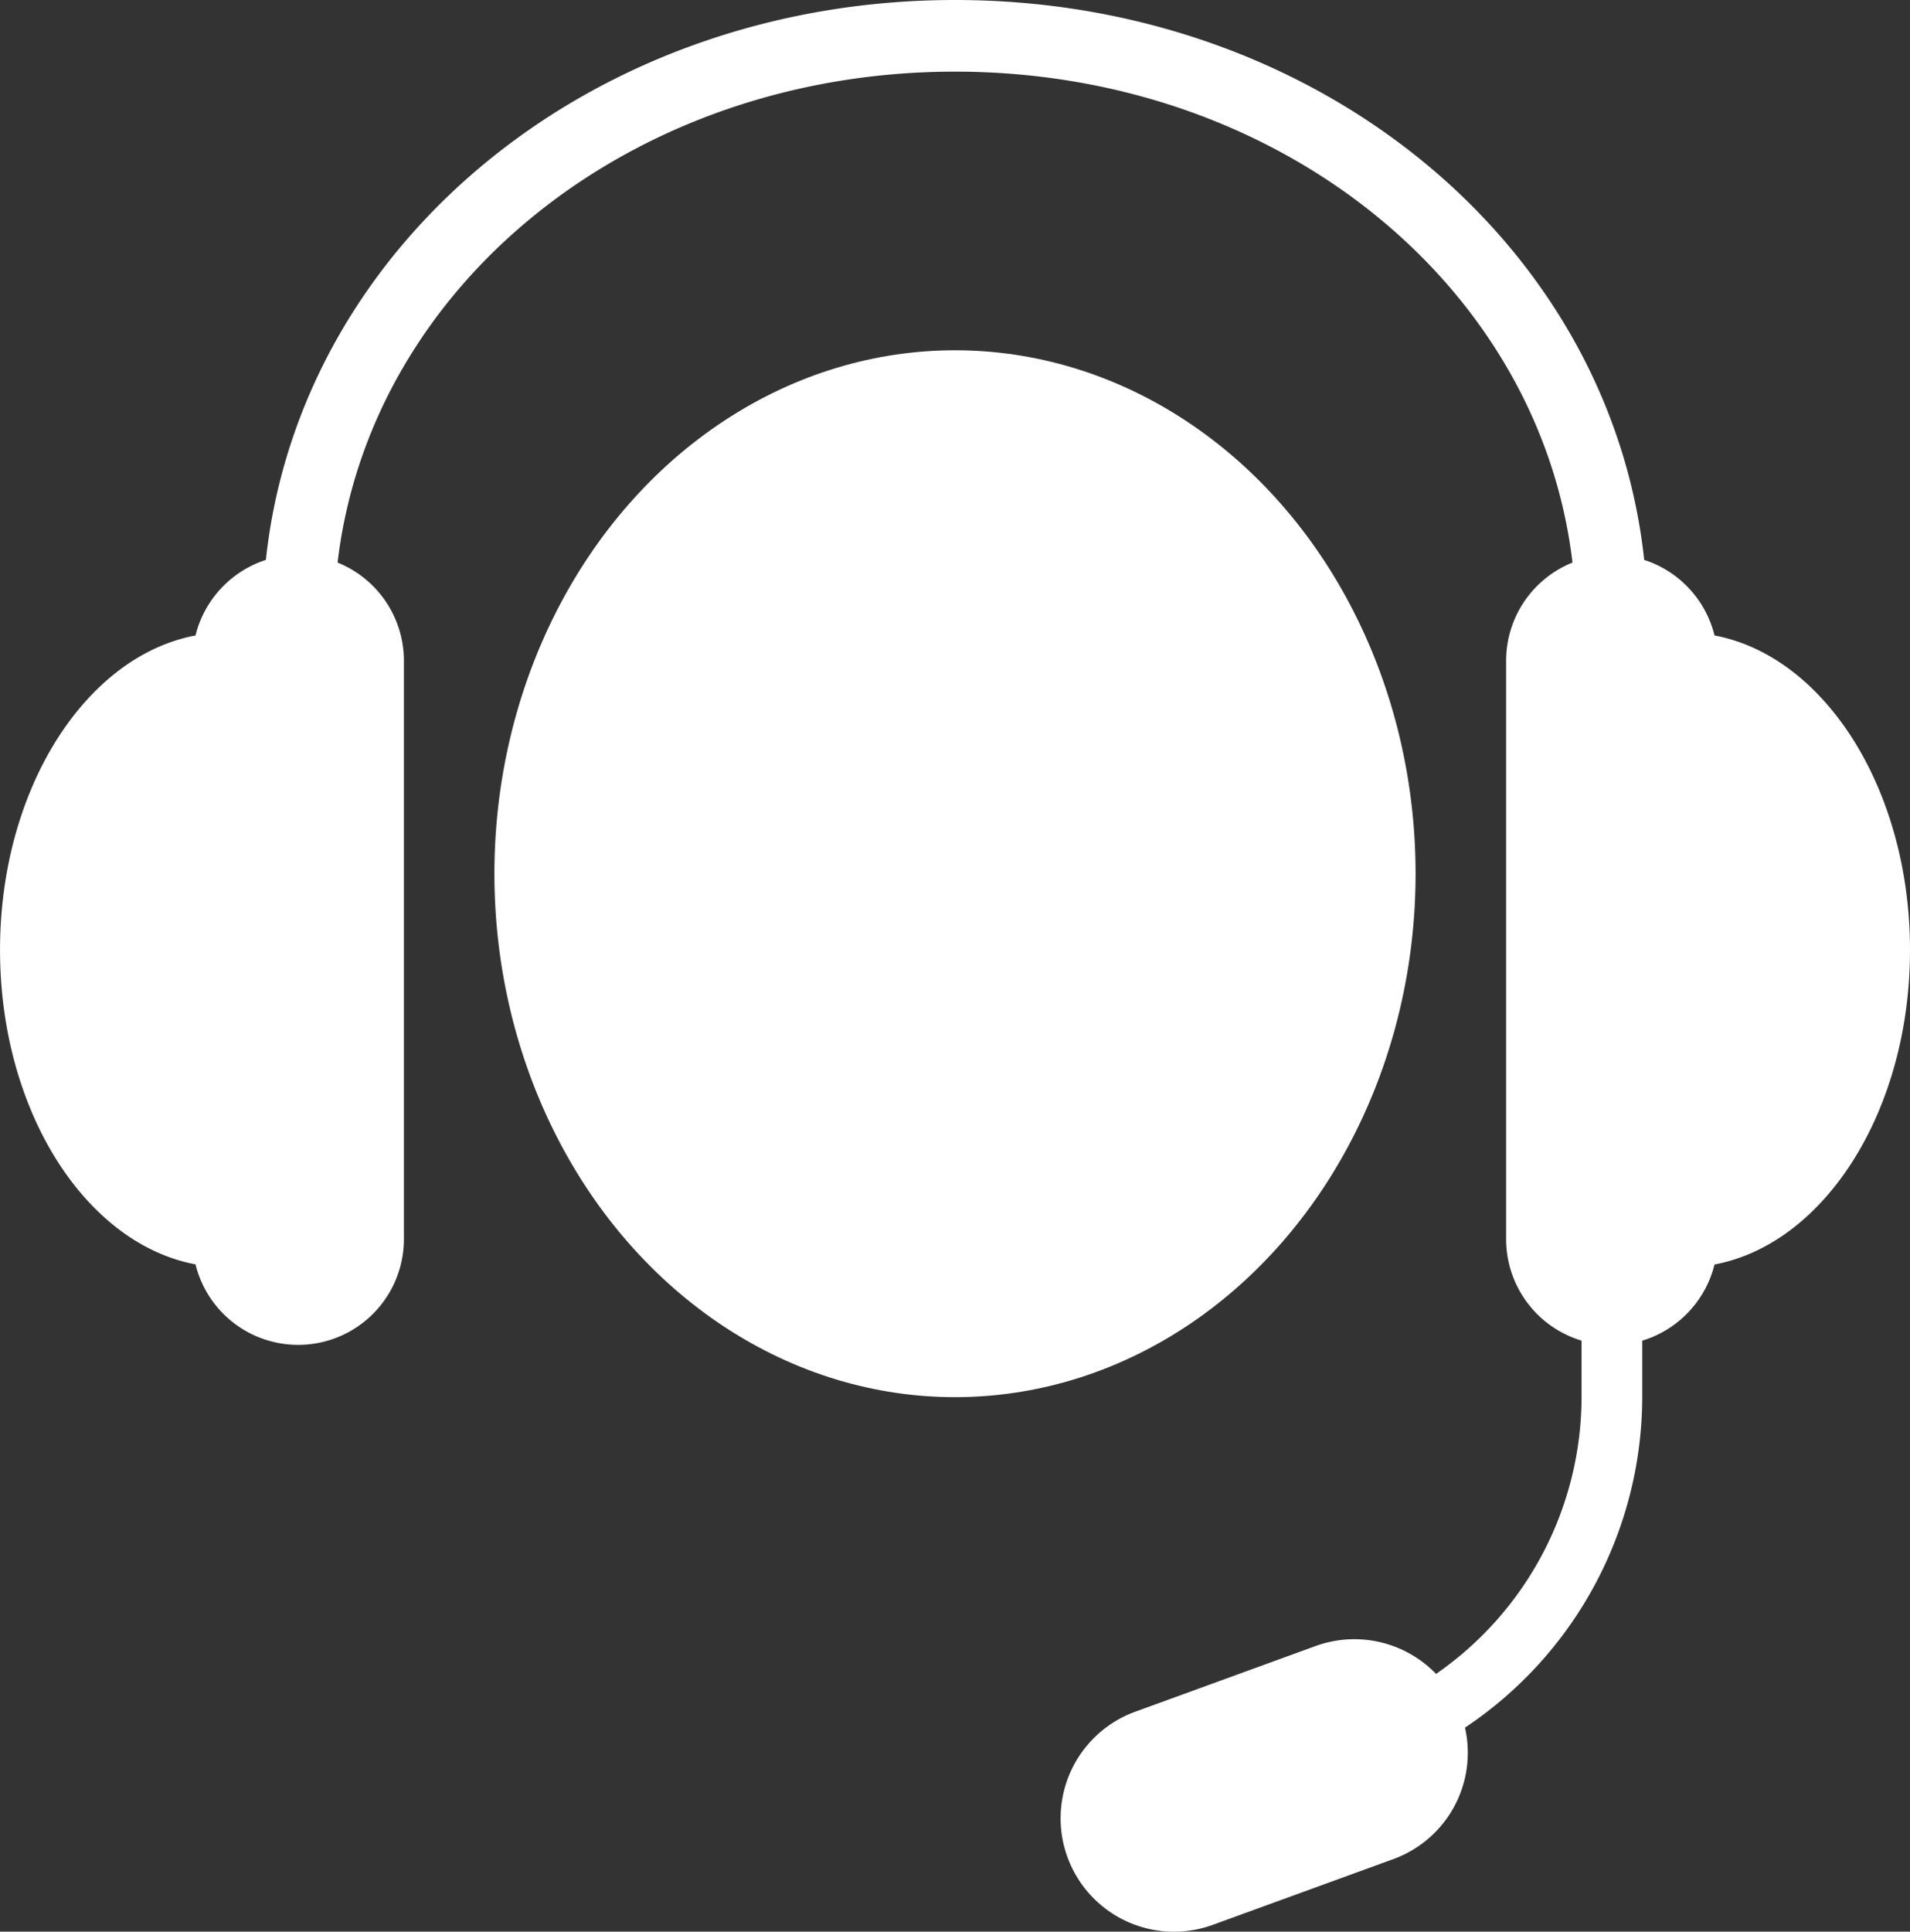
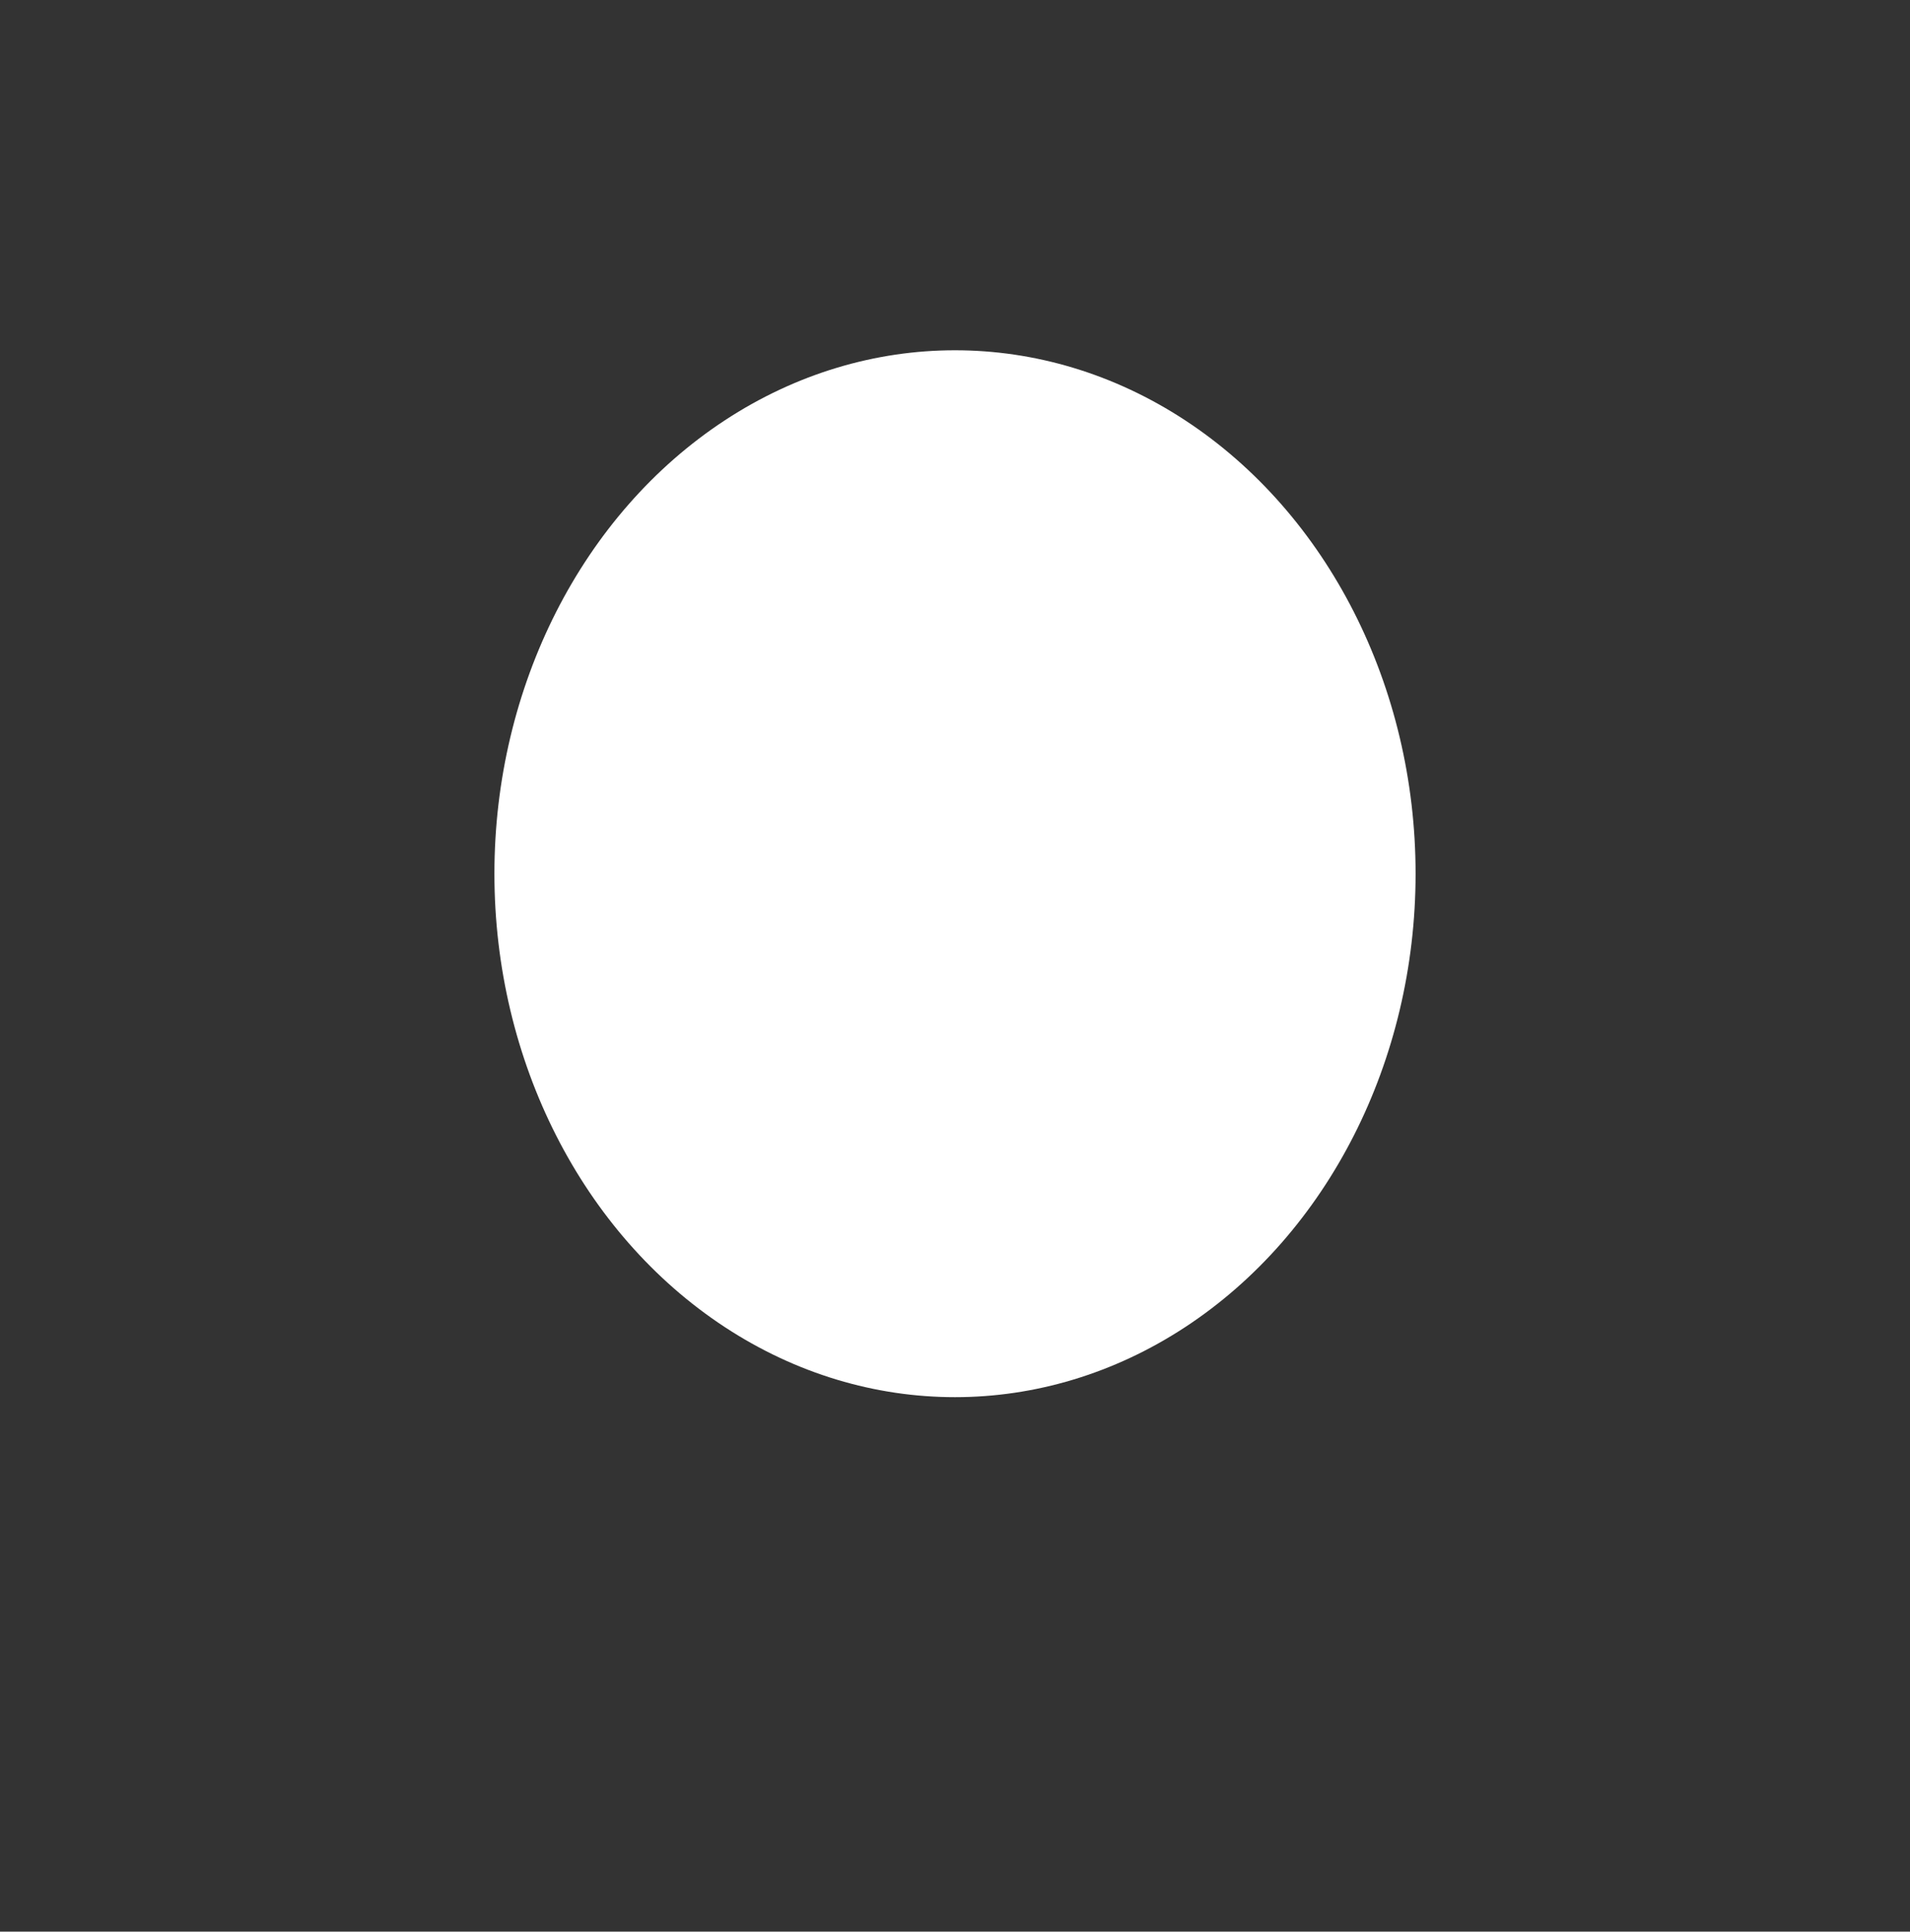
<svg xmlns="http://www.w3.org/2000/svg" width="59.346" height="60" viewBox="0 0 59.346 60">
  <rect x="0" y="0" width="59.346" height="60" fill="#333333" stroke="none" />
  <g id="ico-headset" transform="translate(-1353.554 -2679.578)">
-     <path id="パス_284" data-name="パス 284" d="M1406.826,2699.316a3.294,3.294,0,0,0-2.185-2.347c-1.059-9.856-10.186-17.391-21.413-17.391s-20.355,7.536-21.413,17.391a3.3,3.3,0,0,0-2.186,2.347c-3.423.645-6.074,4.773-6.074,9.768s2.651,9.123,6.074,9.767a3.285,3.285,0,0,0,6.475-.781V2700.1a3.29,3.29,0,0,0-2.061-3.048c1.02-8.652,9.17-15.249,19.185-15.249s18.165,6.6,19.185,15.249a3.289,3.289,0,0,0-2.062,3.048v17.972a3.292,3.292,0,0,0,2.344,3.148v1.735a10.48,10.48,0,0,1-4.521,8.617,3.528,3.528,0,0,0-3.739-.867l-5.609,2.042a3.522,3.522,0,1,0,2.41,6.62l5.609-2.042a3.516,3.516,0,0,0,2.228-4.084,12.367,12.367,0,0,0,5.507-10.285v-1.735a3.3,3.3,0,0,0,2.246-2.366c3.423-.644,6.074-4.773,6.074-9.767S1410.249,2699.961,1406.826,2699.316Z" fill="#fff" />
    <ellipse id="楕円形_4" data-name="楕円形 4" cx="14.311" cy="16.259" rx="14.311" ry="16.259" transform="translate(1368.916 2690.458)" fill="#fff" />
  </g>
</svg>